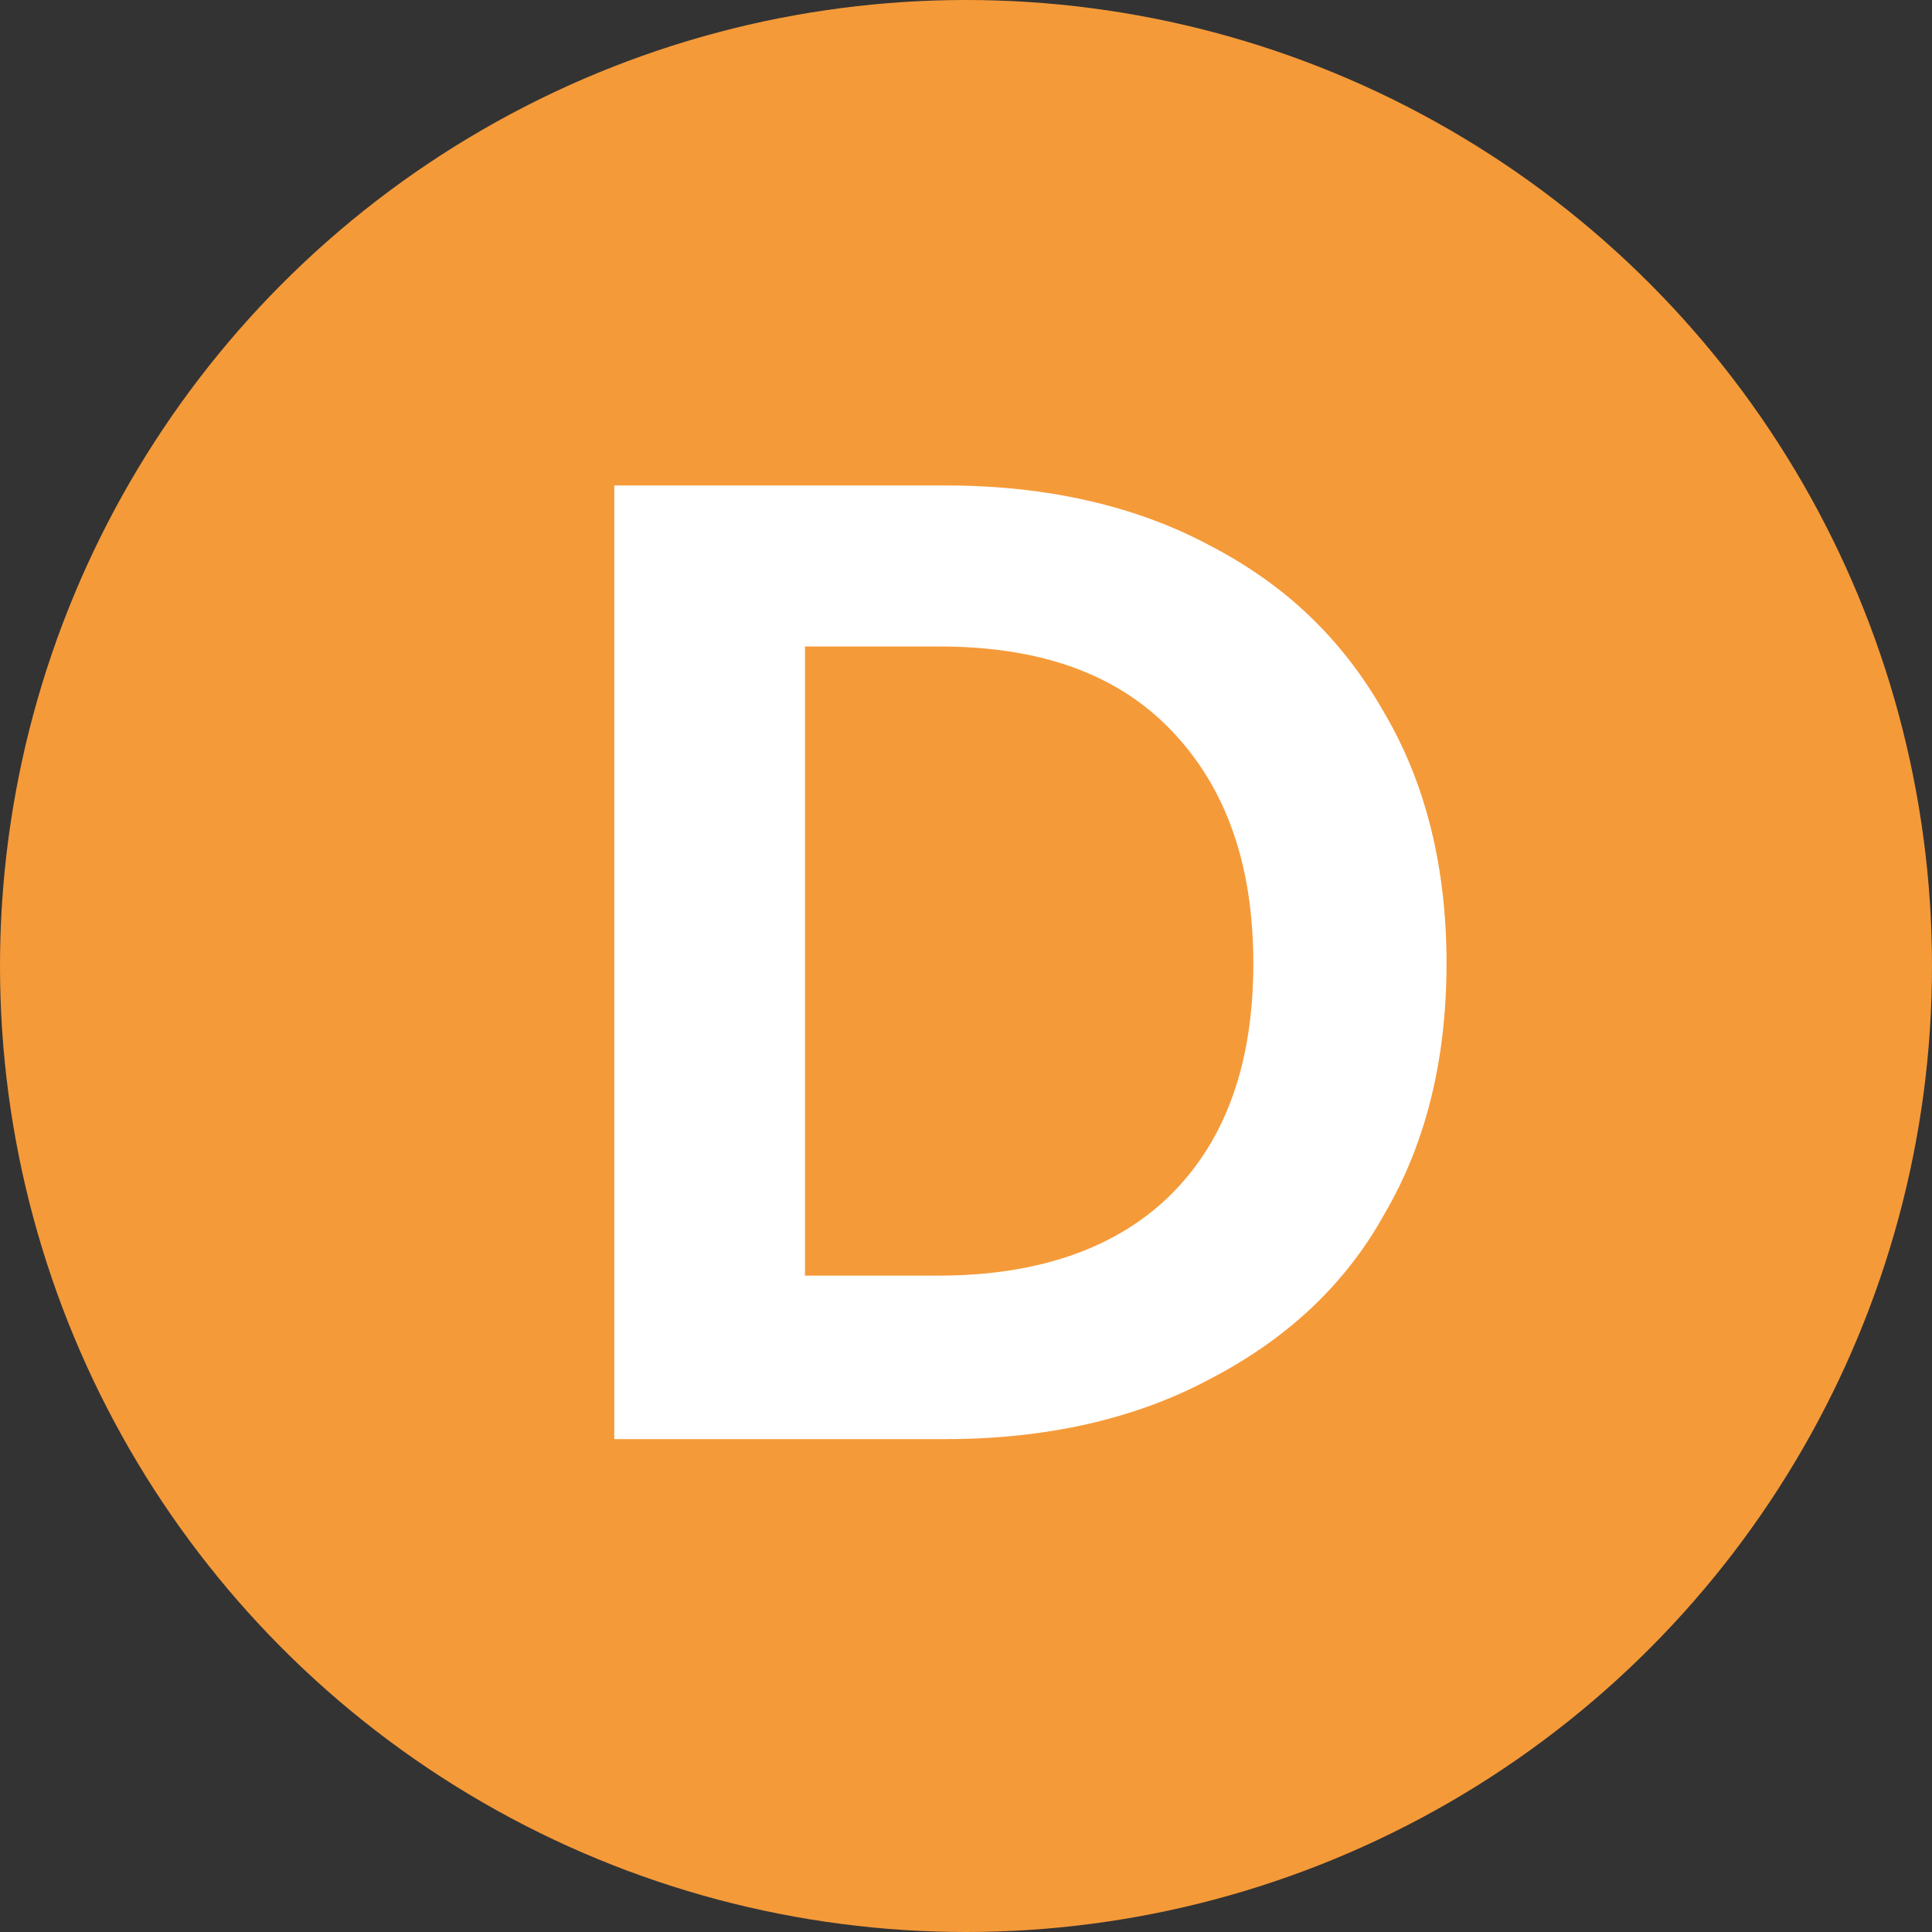
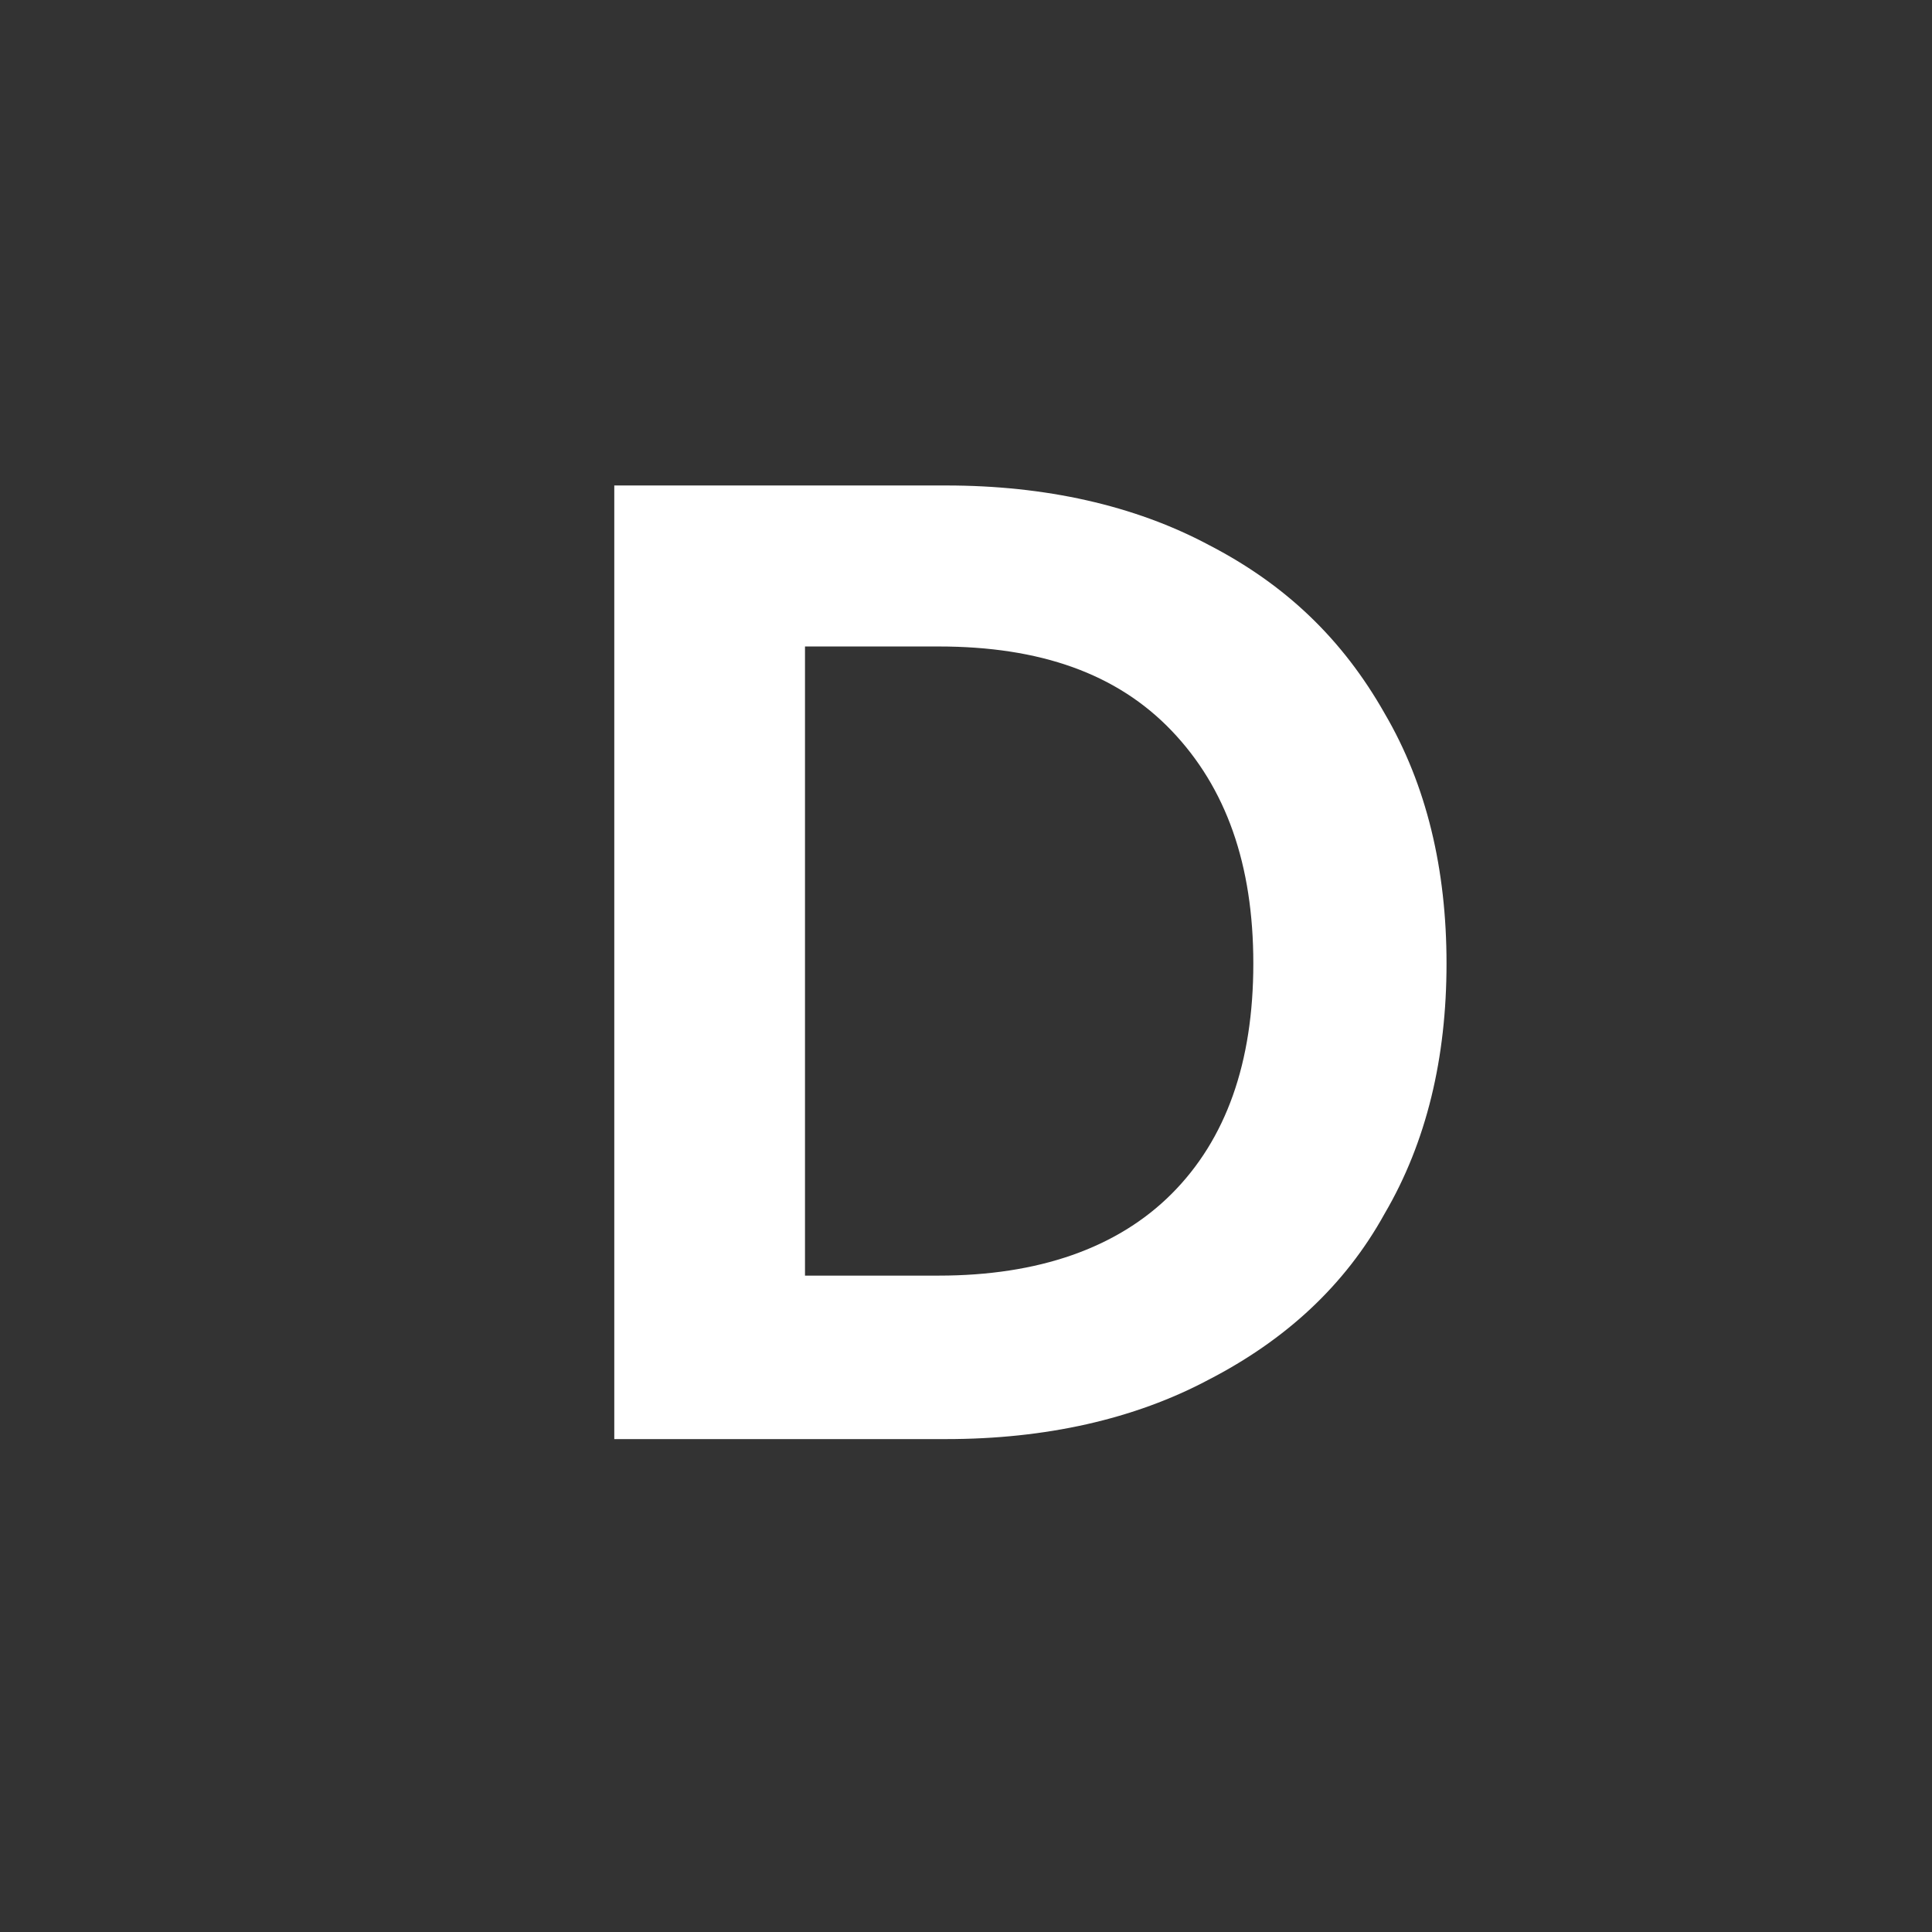
<svg xmlns="http://www.w3.org/2000/svg" id="Capa_1" x="0px" y="0px" viewBox="0 0 78 78" style="enable-background:new 0 0 78 78;" xml:space="preserve">
  <rect x="0" y="0" width="78" height="78" fill="#333333" stroke="none" />
  <style type="text/css">
	.st0{fill:#F59A39;}
	.st1{fill:#FFFFFF;}
</style>
-   <circle class="st0" cx="39" cy="39" r="39" />
  <path class="st1" d="M38.2,19.6c4,0,7.6,0.8,10.6,2.4c3.1,1.6,5.4,3.8,7.1,6.8c1.7,2.9,2.5,6.3,2.5,10.1s-0.8,7.2-2.5,10.1  c-1.6,2.9-4,5.1-7.1,6.7c-3,1.6-6.6,2.4-10.6,2.4H24.8V19.6H38.2z M37.9,51.5c4,0,7.2-1.1,9.4-3.3c2.2-2.2,3.3-5.3,3.3-9.3  s-1.1-7.1-3.3-9.4c-2.2-2.3-5.3-3.4-9.4-3.4h-5.4v25.4H37.9z" />
</svg>